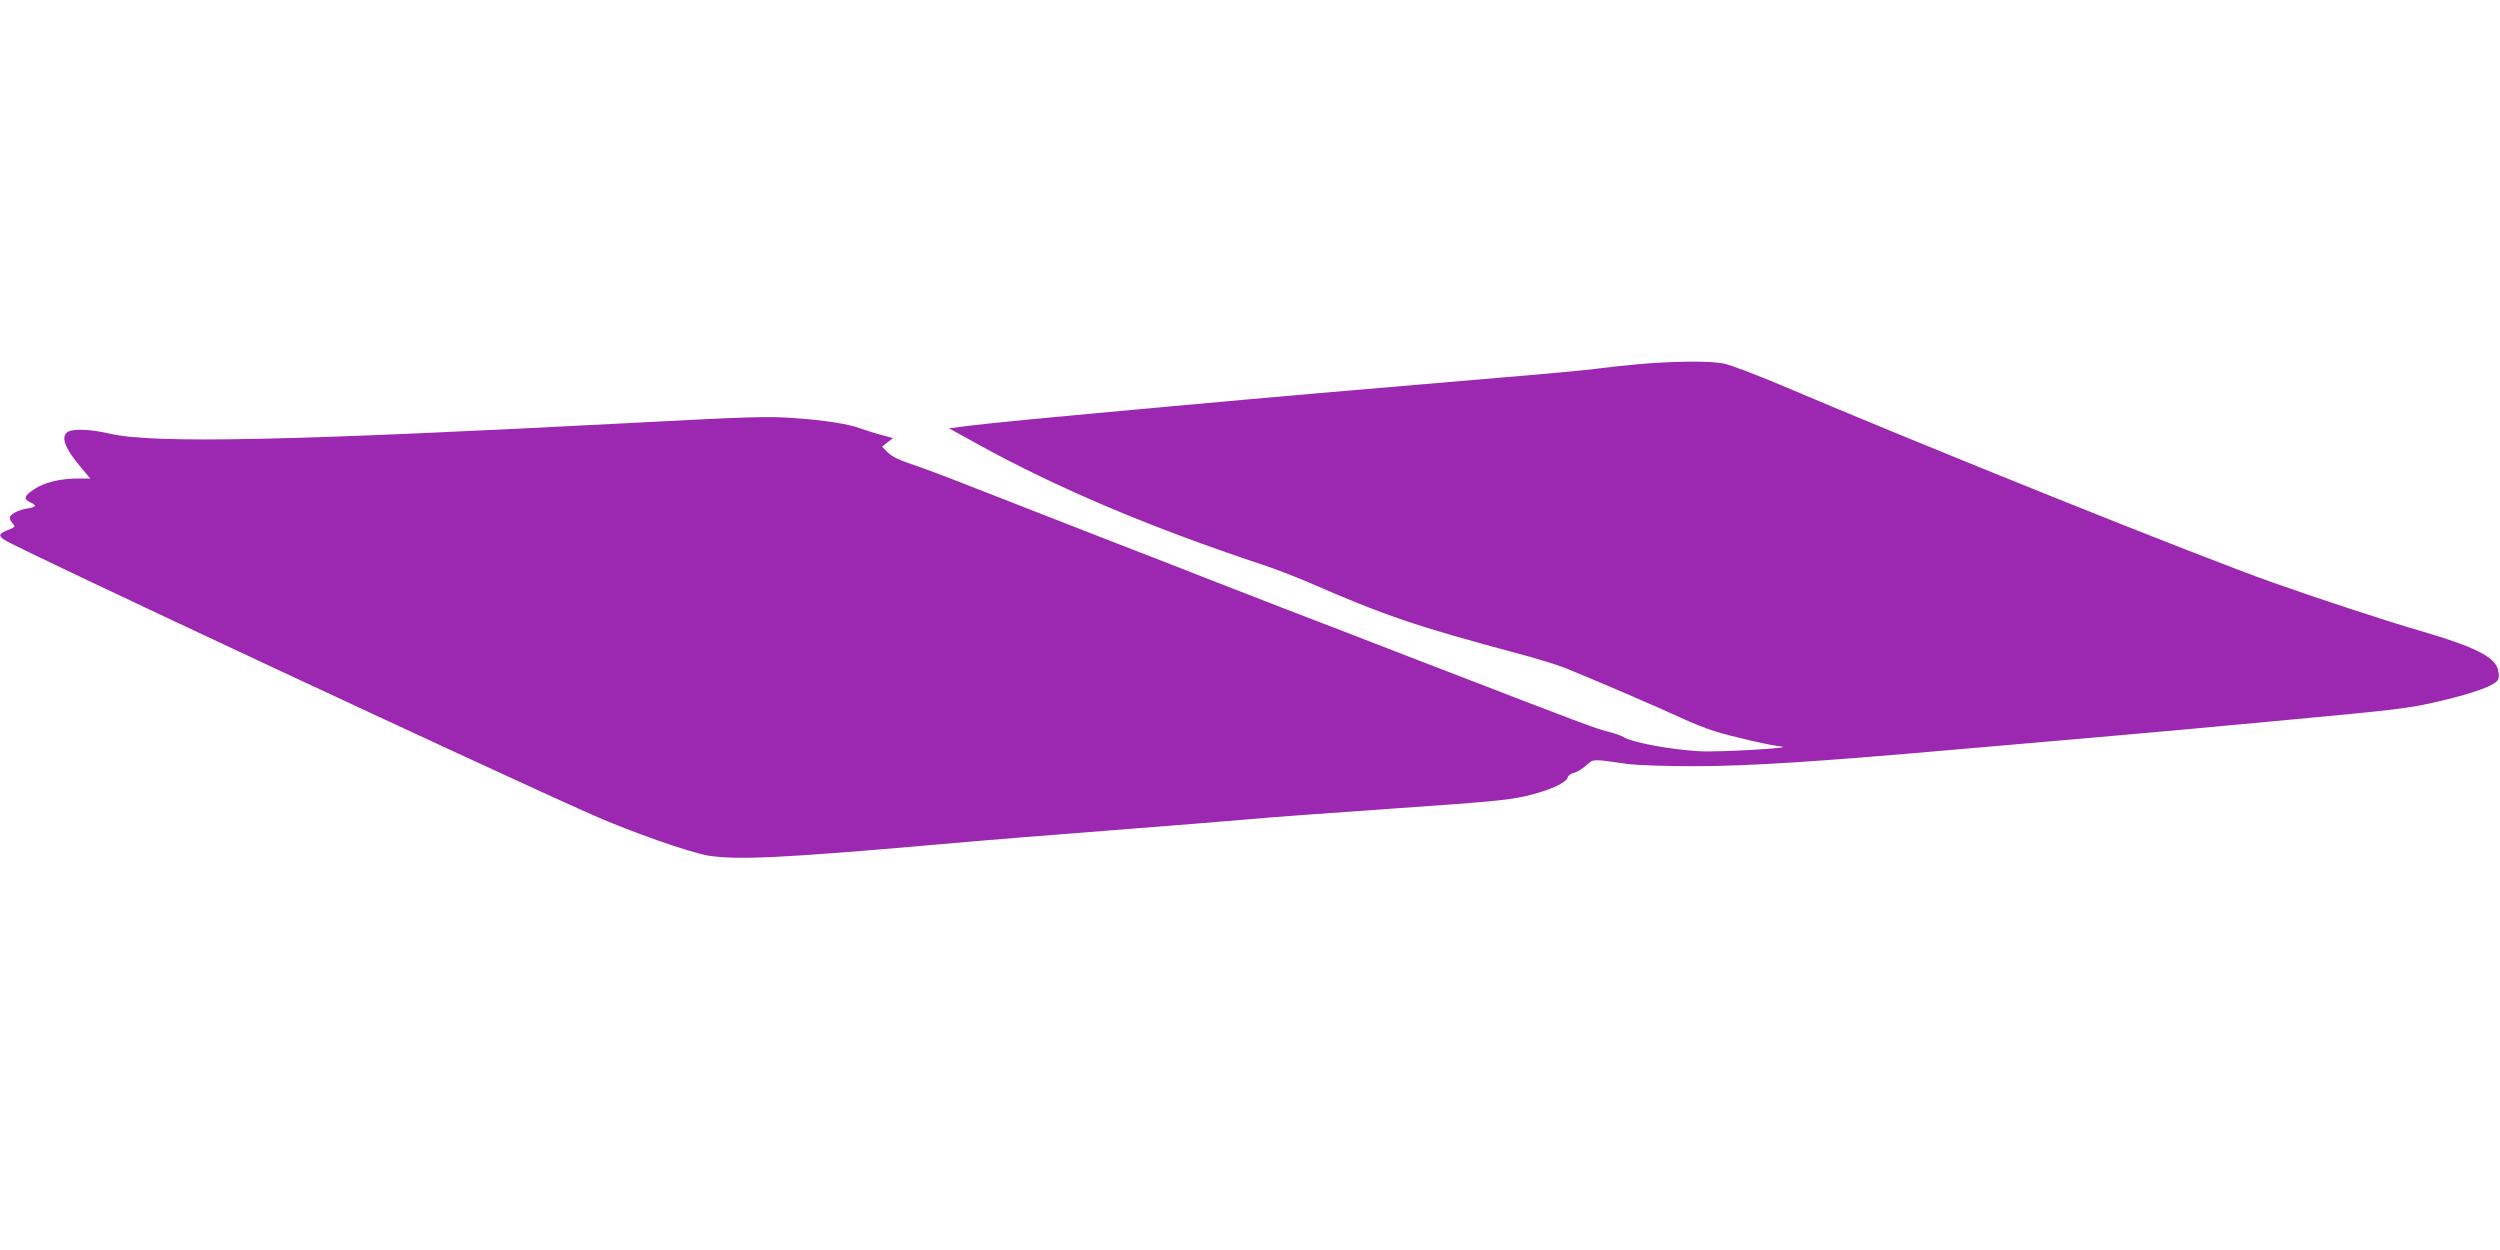
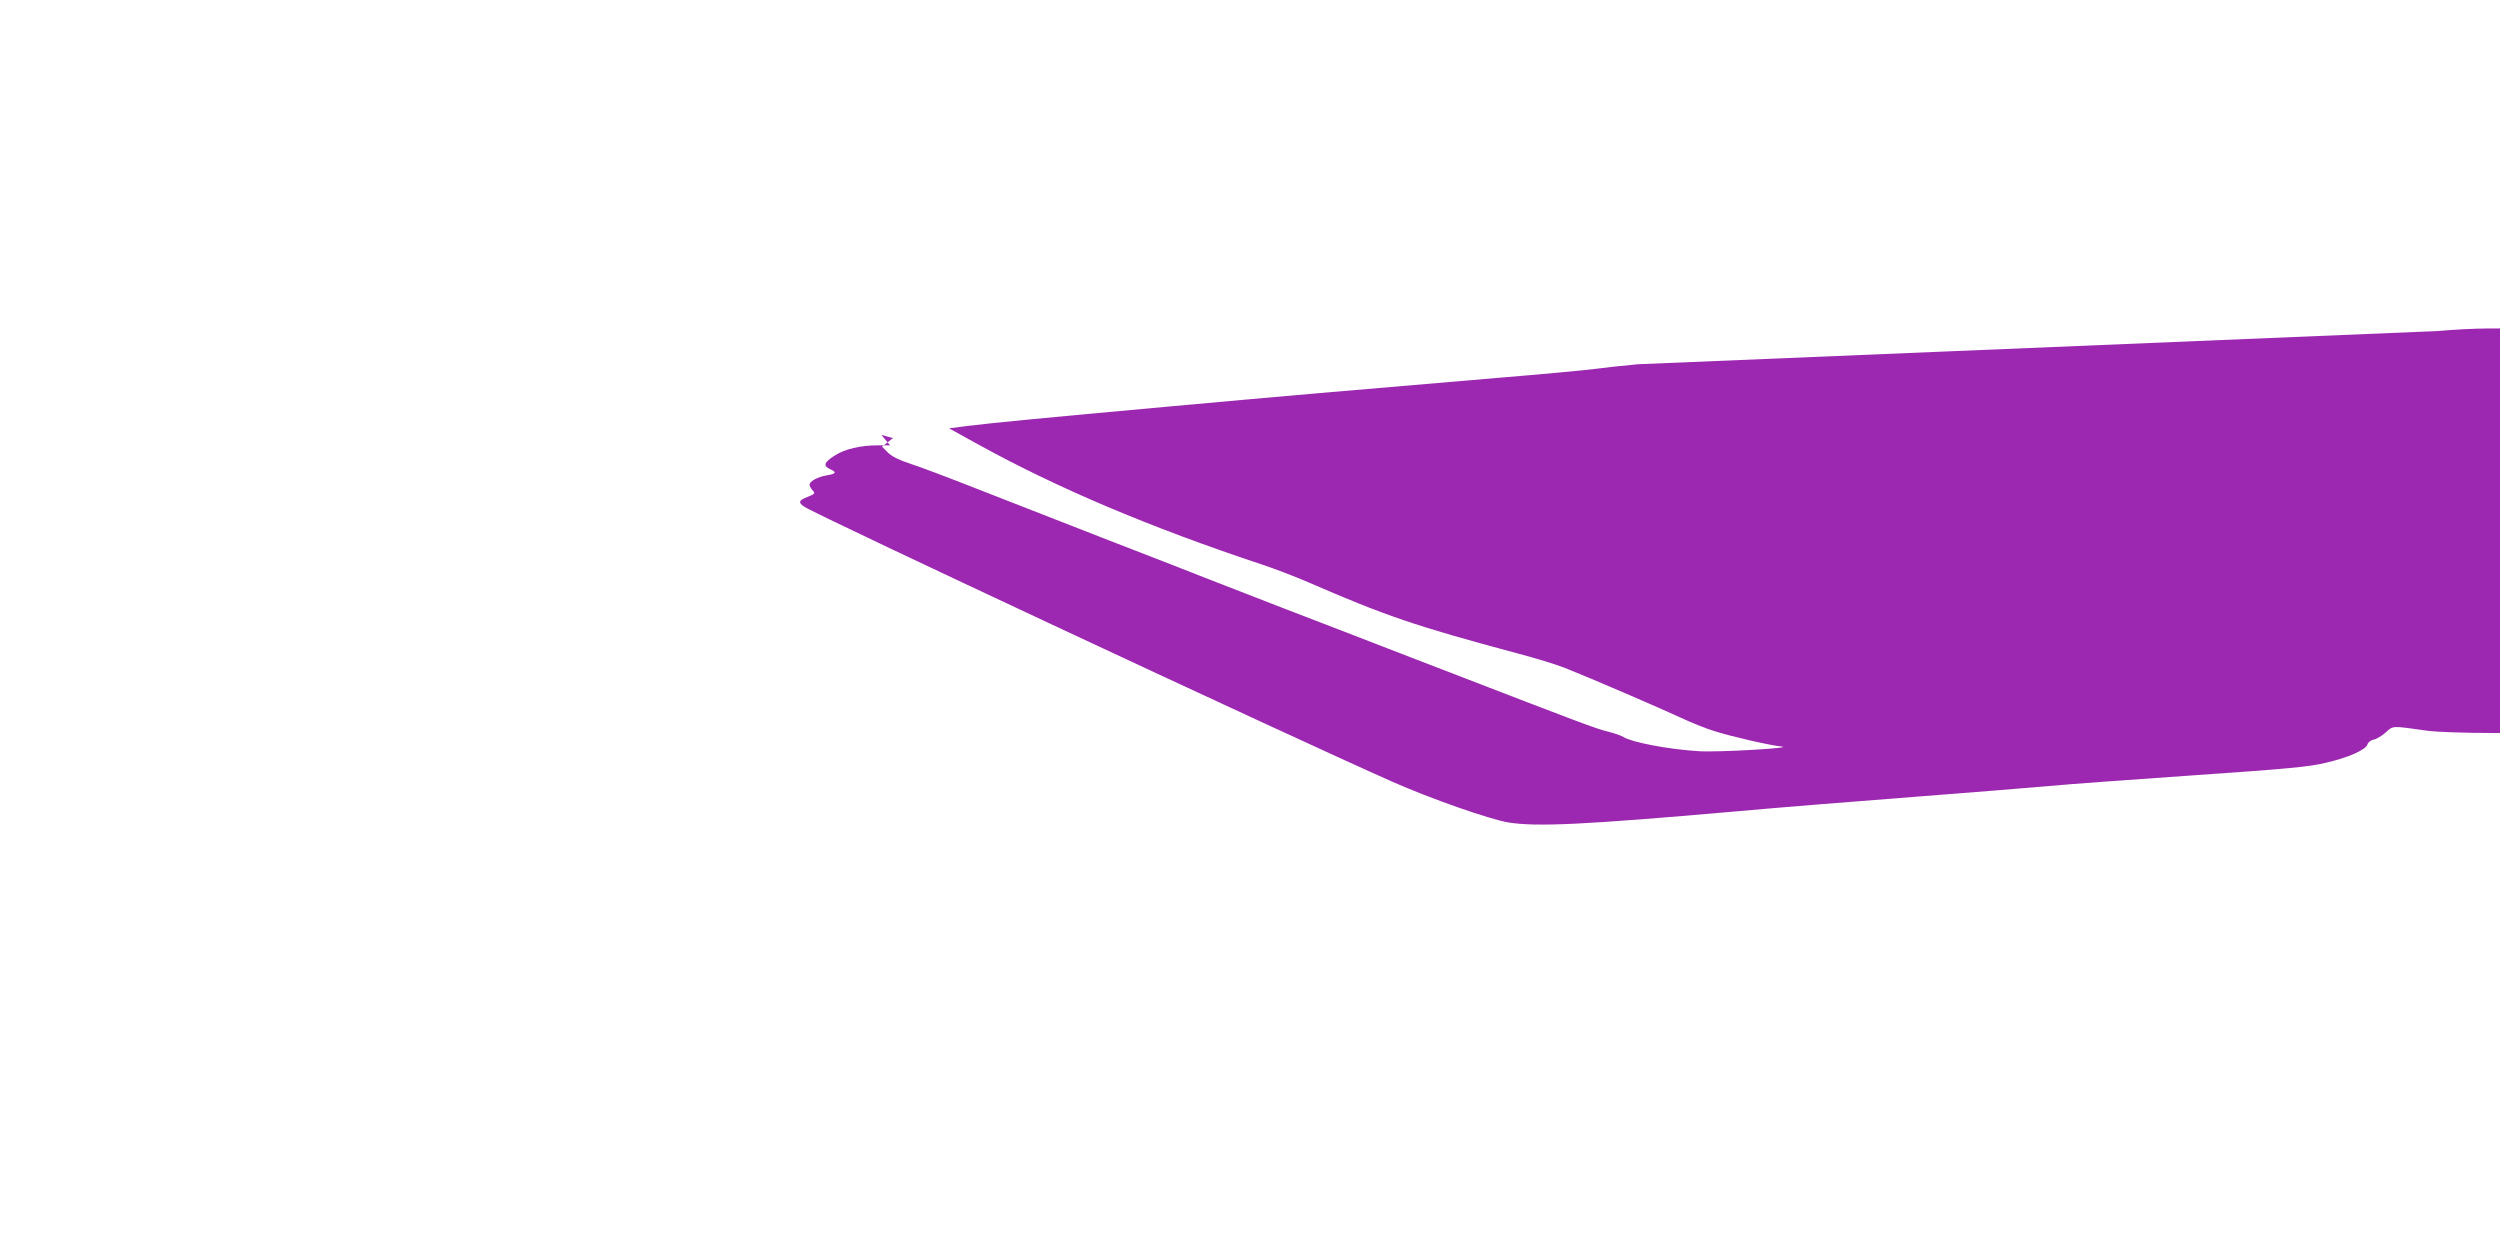
<svg xmlns="http://www.w3.org/2000/svg" version="1.0" width="1280pt" height="640pt" viewBox="0 0 1280 640" preserveAspectRatio="xMidYMid meet">
  <g transform="translate(0,640) scale(0.1,-0.1)" fill="#9c27b0" stroke="none">
-     <path d="M8385 4535 c-77 -7 -176 -18 -220 -24 -44 -6 -269 -27 -500 -46 -861 -73 -1025 -87 -1665 -145 -692 -63 -897 -83 -1048 -101 l-93 -12 143 -79 c409 -226 883 -427 1461 -619 64 -21 170 -62 235 -90 393 -171 551 -225 1070 -364 95 -25 206 -59 245 -75 124 -49 488 -206 589 -253 53 -25 132 -57 175 -70 87 -28 289 -74 343 -79 78 -7 -328 -31 -424 -24 -150 9 -340 45 -383 72 -12 8 -48 20 -80 28 -56 13 -141 45 -843 316 -173 67 -403 155 -510 197 -215 82 -415 160 -680 263 -96 38 -350 137 -565 220 -214 84 -502 196 -640 250 -137 54 -288 111 -335 126 -56 18 -94 37 -114 57 l-30 30 28 22 28 22 -59 16 c-32 8 -78 23 -103 32 -67 25 -185 43 -351 55 -129 9 -233 6 -816 -25 -1754 -92 -2455 -107 -2678 -56 -98 23 -185 27 -216 11 -41 -23 -18 -86 69 -187 l44 -53 -59 0 c-93 0 -173 -19 -225 -53 -54 -34 -60 -52 -23 -69 36 -16 31 -24 -18 -32 -46 -8 -87 -30 -87 -48 0 -6 7 -19 15 -28 15 -16 13 -19 -25 -34 -46 -18 -50 -29 -16 -51 73 -48 2465 -1166 3011 -1408 197 -87 497 -192 593 -208 146 -23 382 -12 1157 56 220 20 634 53 920 75 286 22 594 47 685 55 91 9 424 33 740 55 478 33 593 43 681 64 117 27 209 67 216 96 3 10 17 20 31 23 15 3 43 20 62 37 39 35 27 35 210 9 50 -7 195 -12 350 -12 283 1 627 23 1375 89 220 19 526 46 680 59 154 13 575 51 935 85 623 58 663 63 825 101 177 42 280 80 295 109 6 11 5 31 -1 54 -18 64 -123 116 -394 195 -163 47 -517 163 -760 249 -376 133 -1778 696 -2521 1012 -128 54 -258 103 -290 109 -74 14 -261 12 -439 -4z" />
+     <path d="M8385 4535 c-77 -7 -176 -18 -220 -24 -44 -6 -269 -27 -500 -46 -861 -73 -1025 -87 -1665 -145 -692 -63 -897 -83 -1048 -101 l-93 -12 143 -79 c409 -226 883 -427 1461 -619 64 -21 170 -62 235 -90 393 -171 551 -225 1070 -364 95 -25 206 -59 245 -75 124 -49 488 -206 589 -253 53 -25 132 -57 175 -70 87 -28 289 -74 343 -79 78 -7 -328 -31 -424 -24 -150 9 -340 45 -383 72 -12 8 -48 20 -80 28 -56 13 -141 45 -843 316 -173 67 -403 155 -510 197 -215 82 -415 160 -680 263 -96 38 -350 137 -565 220 -214 84 -502 196 -640 250 -137 54 -288 111 -335 126 -56 18 -94 37 -114 57 l-30 30 28 22 28 22 -59 16 l44 -53 -59 0 c-93 0 -173 -19 -225 -53 -54 -34 -60 -52 -23 -69 36 -16 31 -24 -18 -32 -46 -8 -87 -30 -87 -48 0 -6 7 -19 15 -28 15 -16 13 -19 -25 -34 -46 -18 -50 -29 -16 -51 73 -48 2465 -1166 3011 -1408 197 -87 497 -192 593 -208 146 -23 382 -12 1157 56 220 20 634 53 920 75 286 22 594 47 685 55 91 9 424 33 740 55 478 33 593 43 681 64 117 27 209 67 216 96 3 10 17 20 31 23 15 3 43 20 62 37 39 35 27 35 210 9 50 -7 195 -12 350 -12 283 1 627 23 1375 89 220 19 526 46 680 59 154 13 575 51 935 85 623 58 663 63 825 101 177 42 280 80 295 109 6 11 5 31 -1 54 -18 64 -123 116 -394 195 -163 47 -517 163 -760 249 -376 133 -1778 696 -2521 1012 -128 54 -258 103 -290 109 -74 14 -261 12 -439 -4z" />
  </g>
</svg>